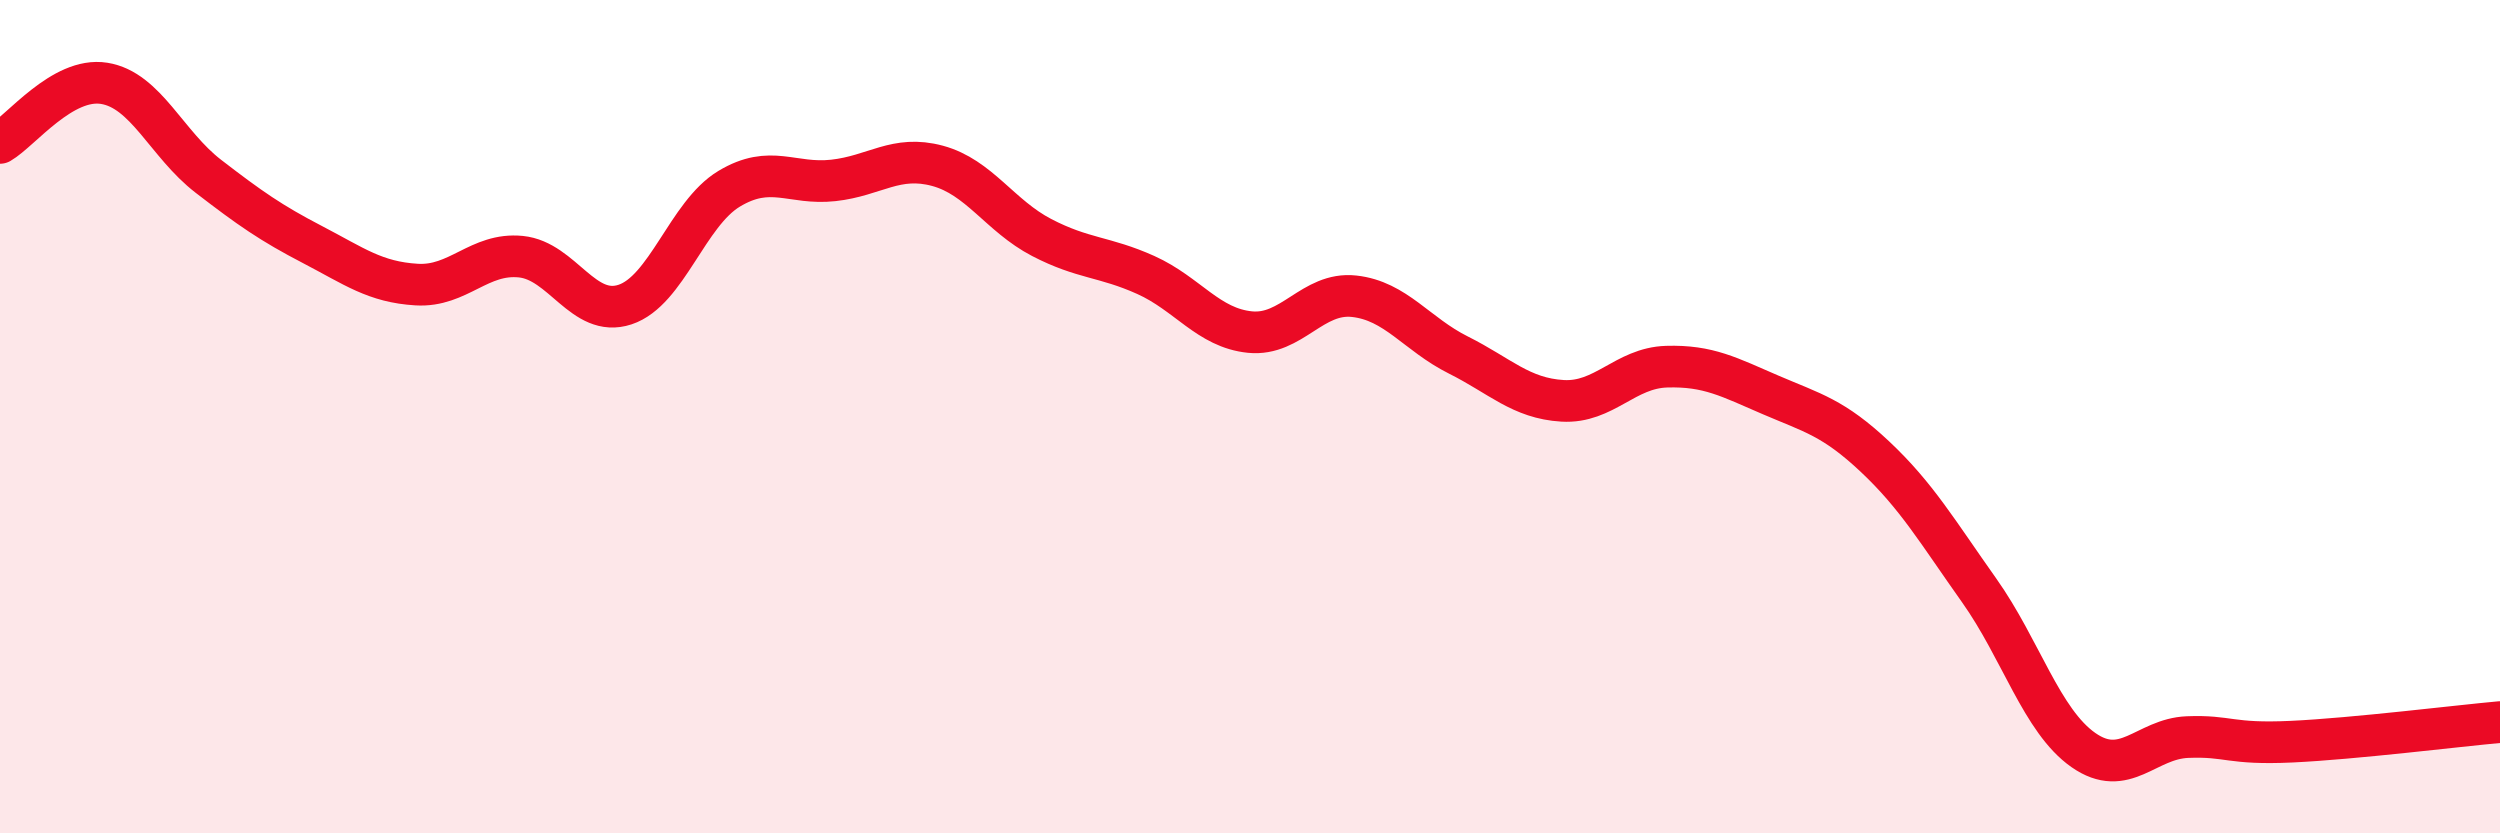
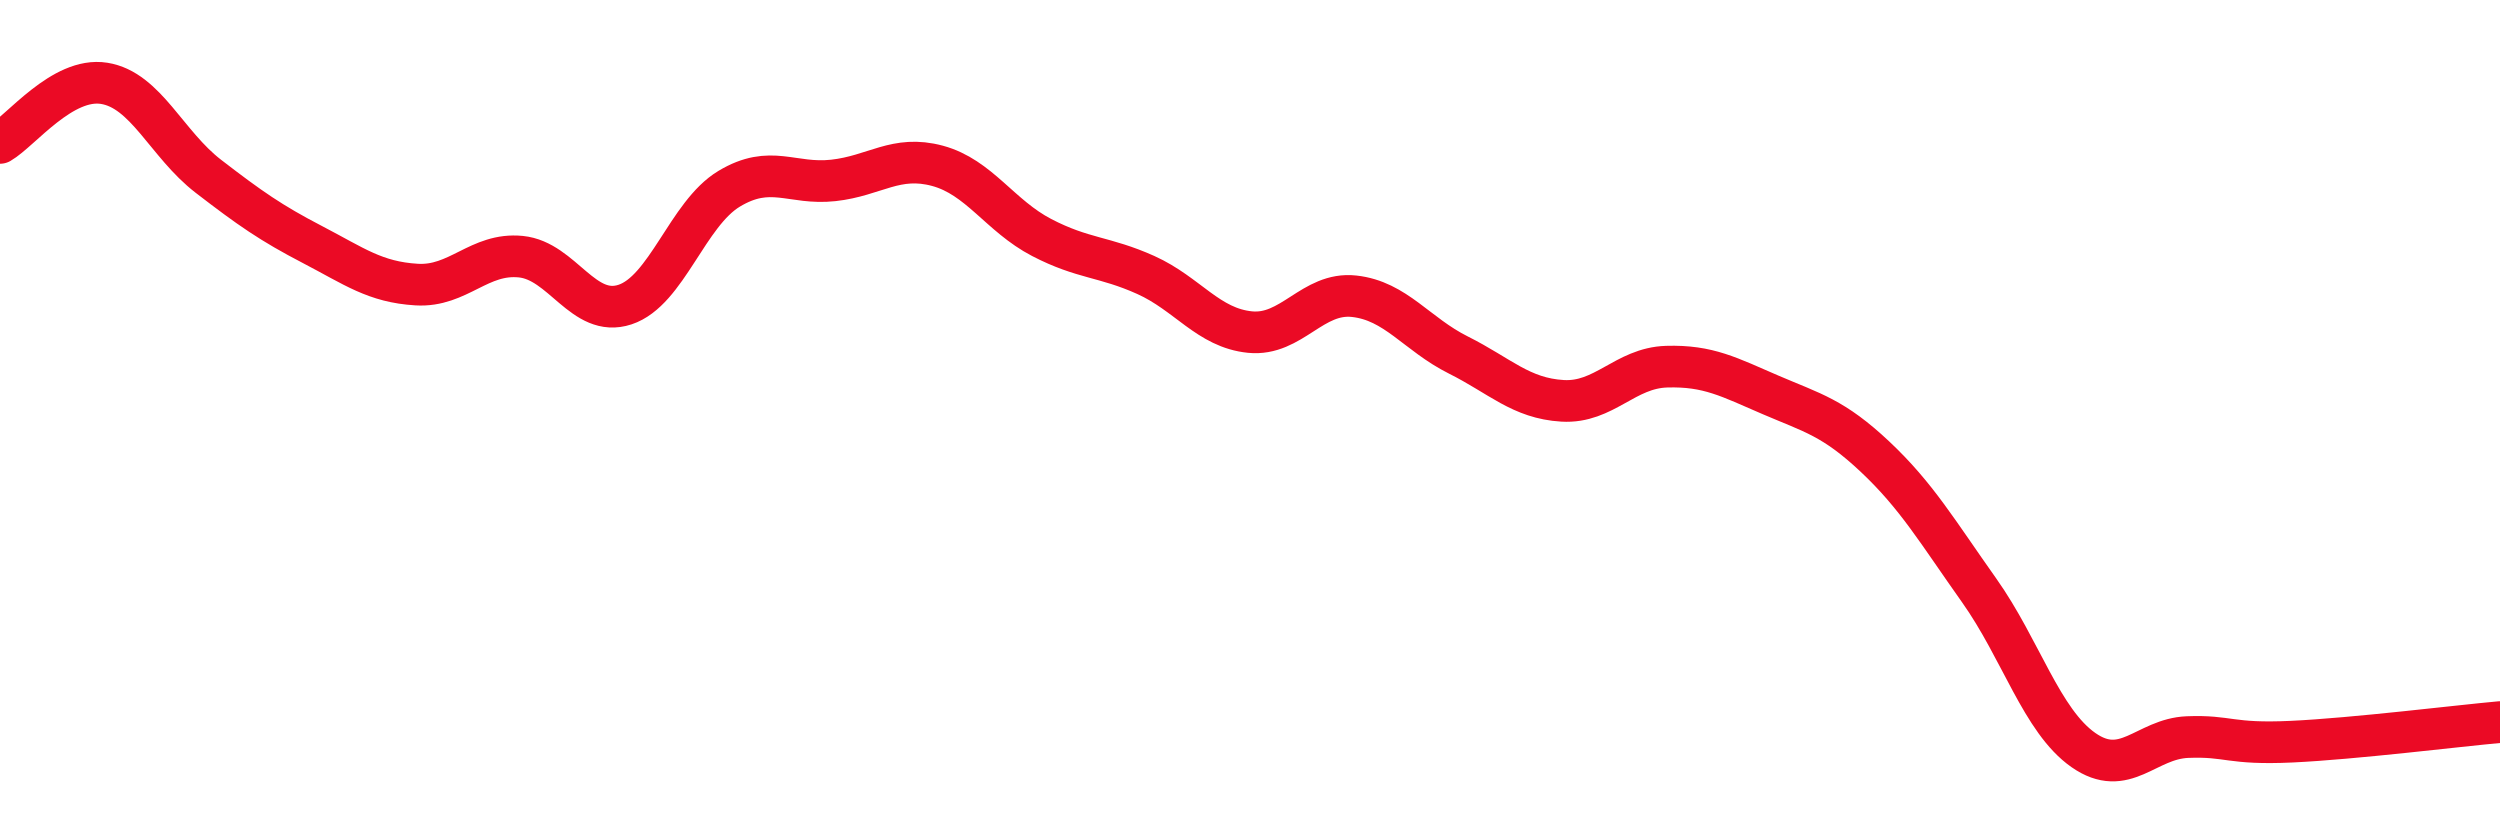
<svg xmlns="http://www.w3.org/2000/svg" width="60" height="20" viewBox="0 0 60 20">
-   <path d="M 0,3.43 C 0.5,3.14 1.5,1.84 2.5,2 C 3.5,2.16 4,3.46 5,4.23 C 6,5 6.5,5.35 7.5,5.87 C 8.5,6.39 9,6.77 10,6.83 C 11,6.89 11.5,6.06 12.5,6.16 C 13.5,6.26 14,7.64 15,7.31 C 16,6.98 16.5,5.13 17.5,4.53 C 18.5,3.93 19,4.44 20,4.33 C 21,4.22 21.5,3.71 22.5,3.98 C 23.5,4.25 24,5.18 25,5.7 C 26,6.22 26.5,6.15 27.5,6.6 C 28.5,7.05 29,7.87 30,7.97 C 31,8.07 31.5,7 32.5,7.11 C 33.5,7.22 34,8.02 35,8.52 C 36,9.02 36.5,9.56 37.5,9.62 C 38.5,9.68 39,8.83 40,8.8 C 41,8.77 41.5,9.05 42.5,9.48 C 43.5,9.91 44,10.02 45,10.96 C 46,11.9 46.5,12.76 47.5,14.17 C 48.5,15.58 49,17.3 50,18 C 51,18.7 51.5,17.73 52.5,17.69 C 53.5,17.65 53.5,17.87 55,17.8 C 56.5,17.73 59,17.42 60,17.33L60 20L0 20Z" fill="#EB0A25" opacity="0.1" stroke-linecap="round" stroke-linejoin="round" />
  <path d="M 0,3.43 C 0.5,3.14 1.5,1.84 2.5,2 C 3.5,2.16 4,3.46 5,4.23 C 6,5 6.5,5.35 7.5,5.87 C 8.5,6.39 9,6.77 10,6.83 C 11,6.89 11.5,6.06 12.5,6.16 C 13.5,6.26 14,7.64 15,7.31 C 16,6.98 16.5,5.13 17.5,4.53 C 18.5,3.93 19,4.44 20,4.33 C 21,4.22 21.5,3.71 22.5,3.98 C 23.5,4.25 24,5.18 25,5.7 C 26,6.22 26.5,6.15 27.5,6.6 C 28.5,7.05 29,7.87 30,7.97 C 31,8.07 31.5,7 32.5,7.11 C 33.5,7.22 34,8.02 35,8.52 C 36,9.02 36.5,9.56 37.5,9.62 C 38.5,9.68 39,8.83 40,8.8 C 41,8.77 41.5,9.05 42.5,9.48 C 43.5,9.91 44,10.02 45,10.96 C 46,11.9 46.5,12.76 47.5,14.17 C 48.5,15.58 49,17.3 50,18 C 51,18.7 51.5,17.73 52.5,17.69 C 53.5,17.65 53.5,17.87 55,17.8 C 56.5,17.73 59,17.42 60,17.33" stroke="#EB0A25" stroke-width="1" fill="none" stroke-linecap="round" stroke-linejoin="round" />
</svg>